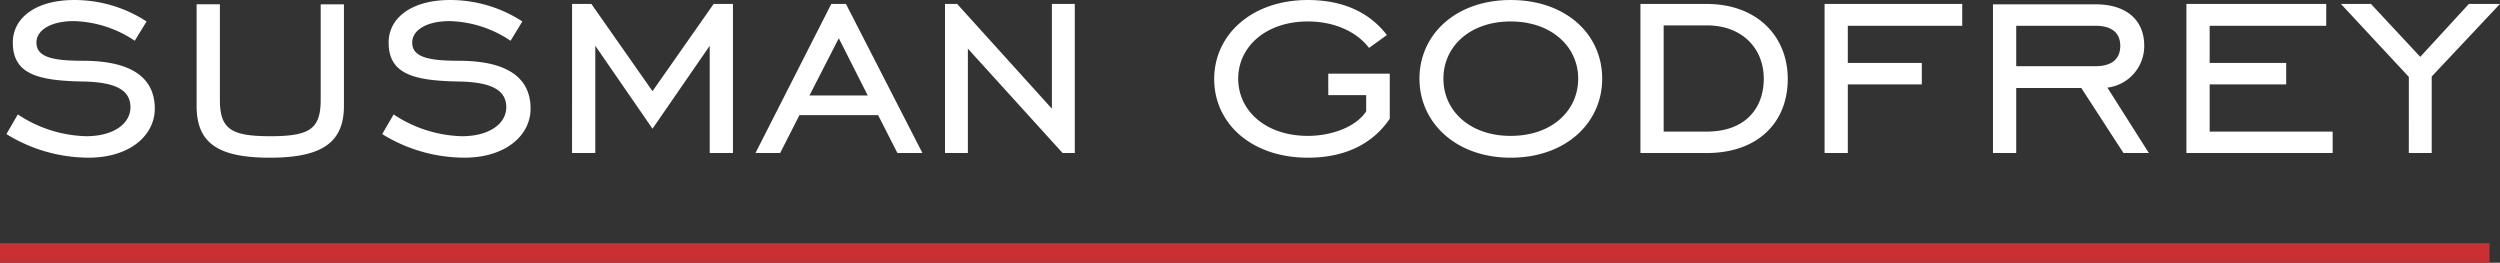
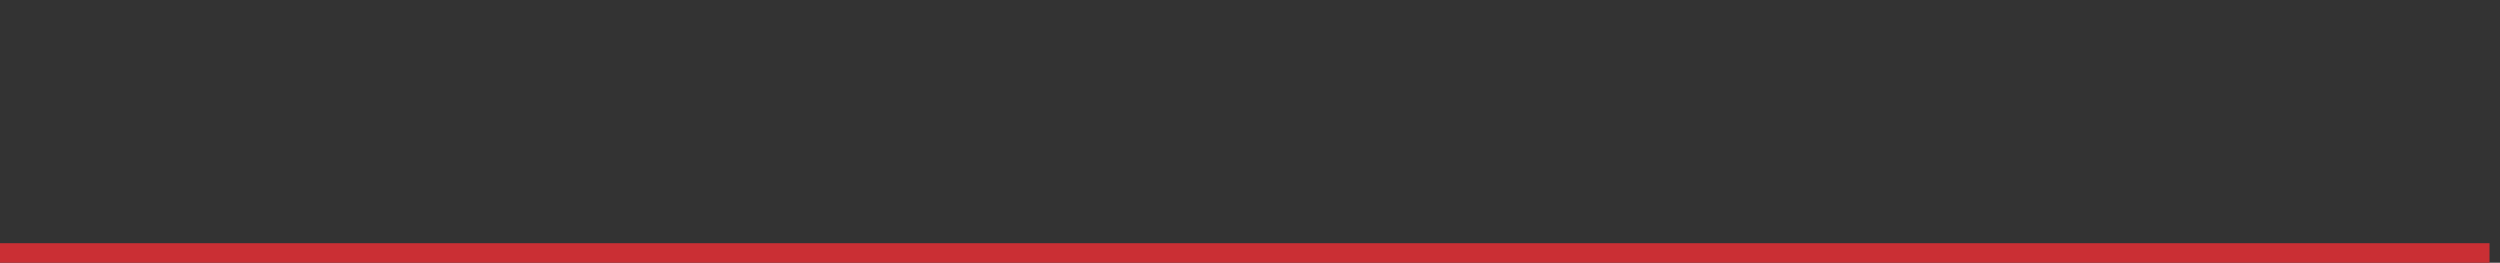
<svg xmlns="http://www.w3.org/2000/svg" id="Reversed_Logo" data-name="Reversed Logo" width="466.296" height="49" viewBox="0 0 466.296 49">
  <rect x="0" y="0" width="466.296" height="49" fill="#333333" stroke="none" />
  <defs>
    <clipPath id="clip-path">
-       <path id="Path_2" data-name="Path 2" d="M0,15.02H466.3v-49H0Z" transform="translate(0 33.98)" fill="#fff" />
-     </clipPath>
+       </clipPath>
  </defs>
  <g id="Group_2" data-name="Group 2" clip-path="url(#clip-path)">
    <g id="Group_1" data-name="Group 1" transform="translate(1.193 0)">
-       <path id="Path_1" data-name="Path 1" d="M0,7.666a29.241,29.241,0,0,0,15.339,4.4c7.736,0,12.338-4.2,12.338-9.137,0-5.869-4.467-8.936-13.405-8.936-5.8,0-8.669-.734-8.669-3.4,0-2.267,2.6-4,7-4A21.279,21.279,0,0,1,23.942-9.741l2.2-3.6a24.644,24.644,0,0,0-13.473-4c-7.2,0-11.471,3.334-11.471,7.935,0,5.935,4.736,7.137,13.272,7.269,5.8.134,8.669,1.534,8.669,4.8,0,3-3.067,5.4-8.27,5.4A24.061,24.061,0,0,1,2.134,4ZM35.48-16.543V2.4c0,6.87,3.869,9.67,13.672,9.67,9.67,0,13.806-2.8,13.806-9.67v-18.94H58.621V1.263c0,5.47-2.066,6.8-9.4,6.8s-9.4-1.332-9.4-6.8V-16.543ZM70.092,7.666a29.242,29.242,0,0,0,15.34,4.4c7.735,0,12.338-4.2,12.338-9.137,0-5.869-4.469-8.936-13.405-8.936-5.8,0-8.671-.734-8.671-3.4,0-2.267,2.6-4,7-4A21.288,21.288,0,0,1,94.036-9.741l2.2-3.6a24.643,24.643,0,0,0-13.471-4c-7.2,0-11.471,3.334-11.471,7.935,0,5.935,4.734,7.137,13.271,7.269,5.8.134,8.671,1.534,8.671,4.8,0,3-3.069,5.4-8.27,5.4A24.062,24.062,0,0,1,72.227,4ZM105.506,11.2h4.335V-8.806L120.511,6.665,131.182-8.806V11.2h4.335V-16.61h-3.6L120.511-.337l-11.4-16.273h-3.6Zm34.212,0h4.6l3.6-7.069h14.673l3.6,7.069h4.668L156.591-16.61h-2.734ZM149.789.463l5.468-10.671,5.4,10.671ZM175.065,11.2h4.268V-8.273L197.007,11.2h2.267V-16.61h-4.268V2.93L177.332-16.61h-2.267ZM246.557.4h7.069v3C252.092,5.933,247.757,8,242.755,8c-7.936,0-13-4.734-13-10.671s5.135-10.67,13-10.67c4.87,0,9.07,1.867,11.4,4.935l3.334-2.4c-3.268-4.268-8.27-6.535-14.739-6.535-10.471,0-17.473,6.469-17.473,14.739s6.936,14.671,17.473,14.671c6.87,0,12.071-2.534,15.272-7.269V-3.6h-11.47Zm34.012,11.67c10.27,0,17.074-6.469,17.074-14.739,0-8.336-6.8-14.671-17.074-14.671-10.2,0-17.006,6.4-17.006,14.671,0,8.2,6.8,14.739,17.006,14.739m0-4.068c-7.6,0-12.538-4.668-12.538-10.671s4.936-10.67,12.538-10.67c7.67,0,12.6,4.734,12.6,10.67S288.305,8,280.569,8m36.613-20.608c6.537,0,10.6,4.268,10.6,9.937,0,5.736-3.668,9.871-10.6,9.871h-8.07V-12.609Zm-.066-4H304.778V11.2h12.338c9.67,0,15.14-5.8,15.14-13.8s-5.736-14.006-15.14-14.006M343.459-1.6h13.8v-4h-13.8v-6.935H364.8V-16.61H339.124V11.2h4.335Zm31.41.668h12.139L394.877,11.2h4.736L391.876-1a7.822,7.822,0,0,0,6.87-7.8c0-4.87-3.4-7.736-9.07-7.736H370.534V11.2h4.335Zm0-4.068v-7.536h14.807c3,0,4.6,1.334,4.6,3.735,0,2.467-1.6,3.8-4.6,3.8ZM406.613,11.2h27.277v-4H410.95V-1.6h14.272v-4H410.95v-6.935h21.742V-16.61H406.613Zm41.483,0h4.268V-3.071L465.1-16.61h-5.8L450.23-6.74l-9.2-9.871h-5.6L448.1-3Z" transform="translate(0 17.343)" fill="#fff" />
-     </g>
+       </g>
  </g>
  <path id="Path_3" data-name="Path 3" d="M0,0H464.342V-3.644H0Z" transform="translate(0 49)" fill="#ca2f34" />
</svg>